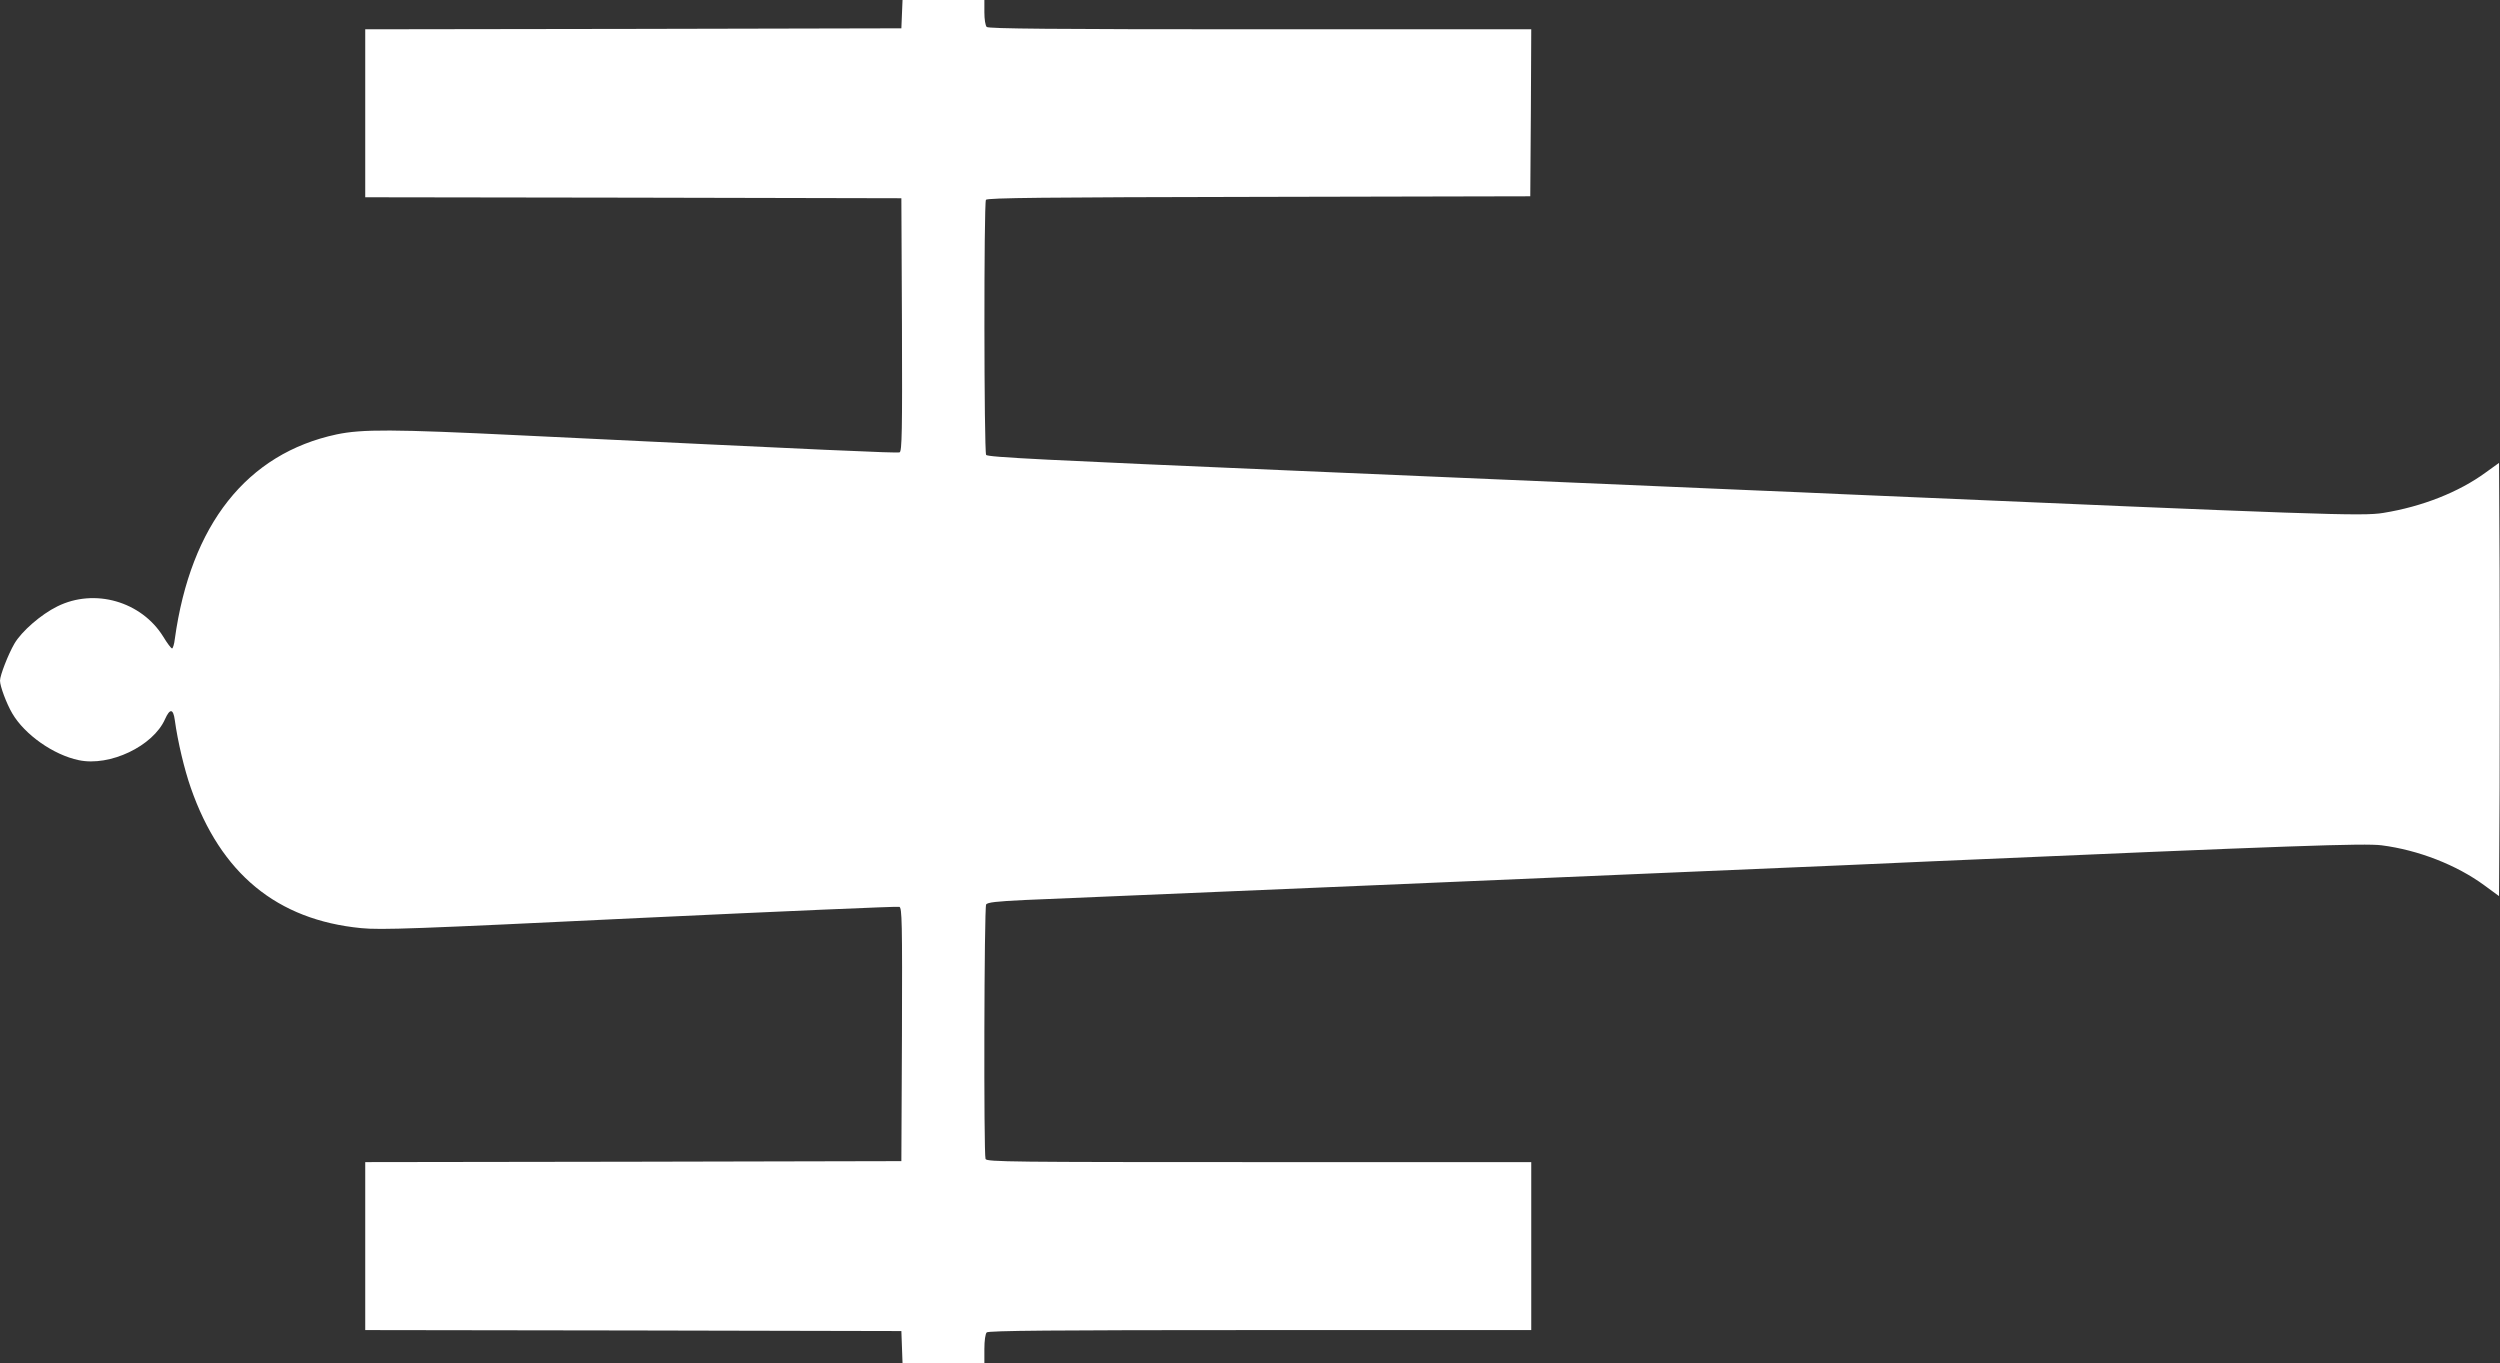
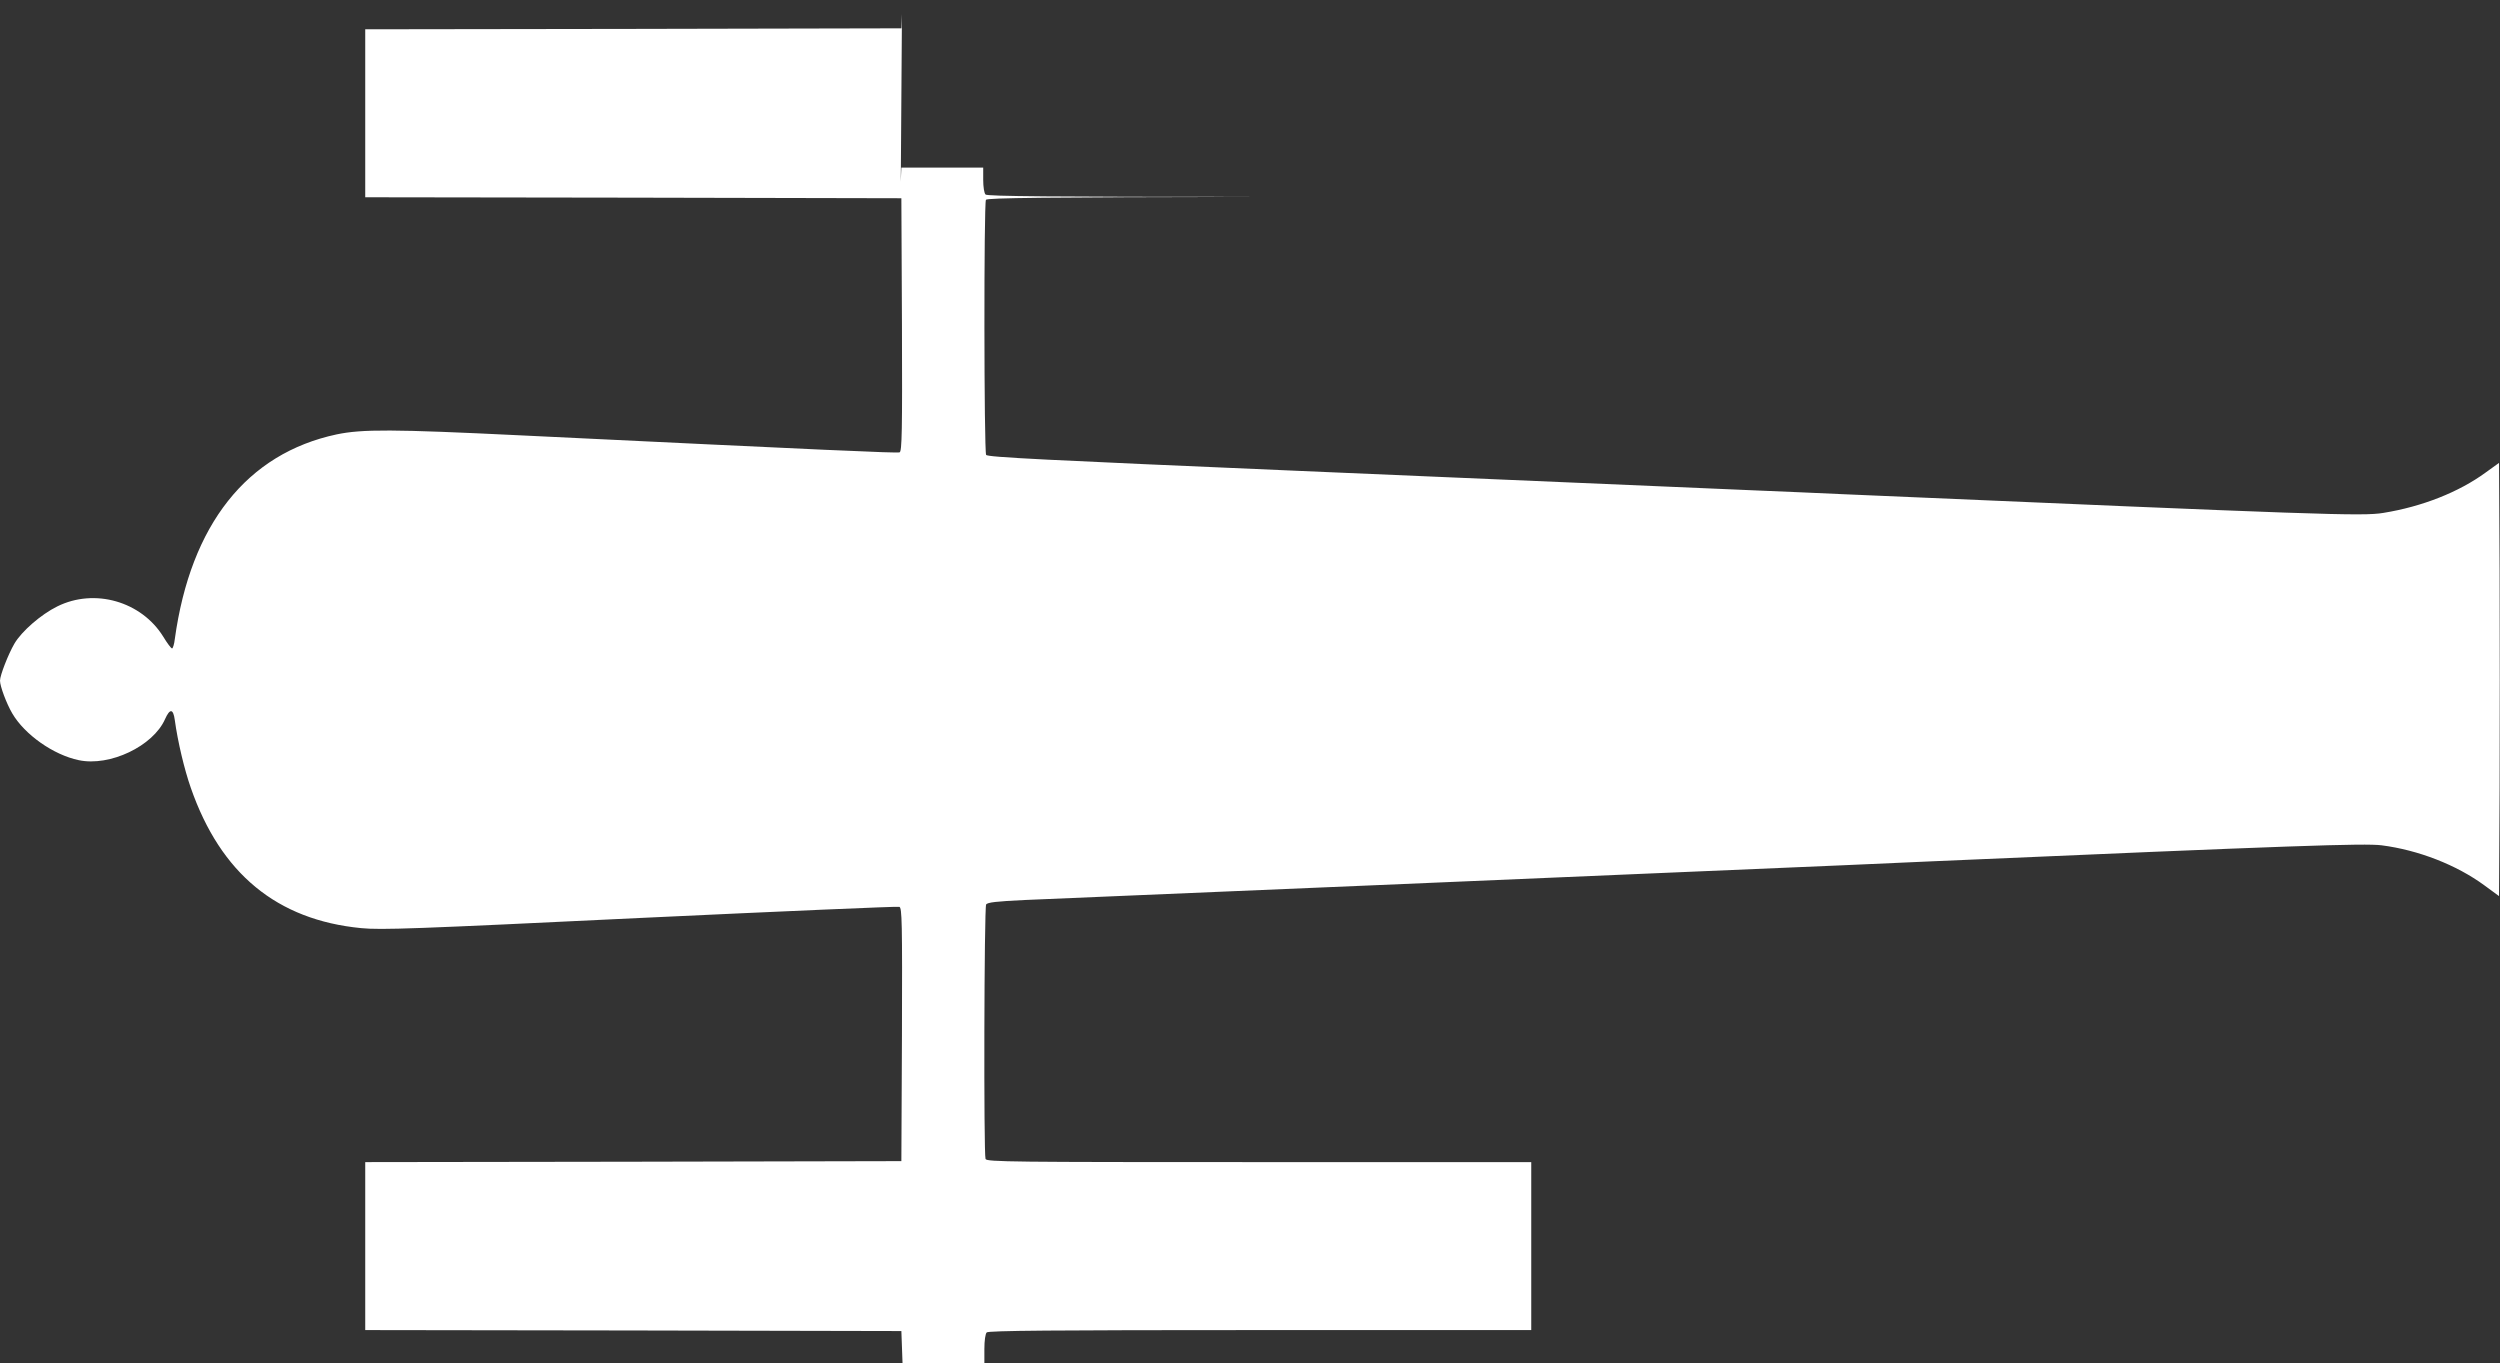
<svg xmlns="http://www.w3.org/2000/svg" version="1.0" width="1280pt" height="698pt" viewBox="0 0 1280 698" preserveAspectRatio="xMidYMid meet">
  <rect x="0" y="0" width="1280" height="698" fill="#333333" stroke="none" />
  <g transform="translate(0,698) scale(0.1,-0.1)" fill="#ffffff" stroke="none">
-     <path d="M4618 6908 l-3 -73 -1372 -3 -1373 -2 0 -430 0 -430 1373 -2 1372 -3 3 -648 c2 -546 0 -648 -12 -653 -13 -5 -366 11 -1941 87 -656 32 -811 32 -941 5 -460 -98 -748 -462 -829 -1048 -3 -27 -10 -48 -14 -48 -5 0 -25 27 -45 60 -112 181 -352 250 -543 155 -83 -41 -182 -127 -219 -190 -32 -55 -74 -163 -74 -190 0 -28 33 -117 63 -168 64 -109 211 -212 340 -239 159 -34 381 72 442 210 25 56 42 54 50 -5 15 -110 49 -253 82 -347 153 -439 441 -676 872 -718 103 -10 268 -4 1428 52 722 34 1319 60 1328 57 13 -6 15 -75 13 -654 l-3 -648 -1372 -3 -1373 -2 0 -430 0 -430 1373 -2 1372 -3 3 -82 3 -83 209 0 210 0 0 73 c0 43 5 78 12 85 9 9 334 12 1400 12 l1388 0 0 430 0 430 -1394 0 c-1262 0 -1394 1 -1400 16 -10 26 -7 1288 3 1303 7 11 52 16 198 23 701 29 3069 130 3253 138 217 9 421 18 940 40 135 6 337 15 450 20 1861 81 2216 93 2304 82 187 -24 383 -100 526 -205 l75 -55 3 554 c1 305 1 804 0 1109 l-3 555 -68 -49 c-138 -101 -326 -175 -524 -207 -106 -18 -317 -10 -2773 96 -113 5 -311 14 -440 19 -129 6 -350 15 -490 21 -140 6 -972 42 -1848 79 -1304 56 -1596 70 -1603 82 -11 17 -12 1289 -1 1306 6 10 301 13 1398 15 l1389 3 3 428 2 427 -1388 0 c-1066 0 -1391 3 -1400 12 -7 7 -12 39 -12 75 l0 63 -210 0 -209 0 -3 -72z" />
+     <path d="M4618 6908 l-3 -73 -1372 -3 -1373 -2 0 -430 0 -430 1373 -2 1372 -3 3 -648 c2 -546 0 -648 -12 -653 -13 -5 -366 11 -1941 87 -656 32 -811 32 -941 5 -460 -98 -748 -462 -829 -1048 -3 -27 -10 -48 -14 -48 -5 0 -25 27 -45 60 -112 181 -352 250 -543 155 -83 -41 -182 -127 -219 -190 -32 -55 -74 -163 -74 -190 0 -28 33 -117 63 -168 64 -109 211 -212 340 -239 159 -34 381 72 442 210 25 56 42 54 50 -5 15 -110 49 -253 82 -347 153 -439 441 -676 872 -718 103 -10 268 -4 1428 52 722 34 1319 60 1328 57 13 -6 15 -75 13 -654 l-3 -648 -1372 -3 -1373 -2 0 -430 0 -430 1373 -2 1372 -3 3 -82 3 -83 209 0 210 0 0 73 c0 43 5 78 12 85 9 9 334 12 1400 12 l1388 0 0 430 0 430 -1394 0 c-1262 0 -1394 1 -1400 16 -10 26 -7 1288 3 1303 7 11 52 16 198 23 701 29 3069 130 3253 138 217 9 421 18 940 40 135 6 337 15 450 20 1861 81 2216 93 2304 82 187 -24 383 -100 526 -205 l75 -55 3 554 c1 305 1 804 0 1109 l-3 555 -68 -49 c-138 -101 -326 -175 -524 -207 -106 -18 -317 -10 -2773 96 -113 5 -311 14 -440 19 -129 6 -350 15 -490 21 -140 6 -972 42 -1848 79 -1304 56 -1596 70 -1603 82 -11 17 -12 1289 -1 1306 6 10 301 13 1398 15 c-1066 0 -1391 3 -1400 12 -7 7 -12 39 -12 75 l0 63 -210 0 -209 0 -3 -72z" />
  </g>
</svg>